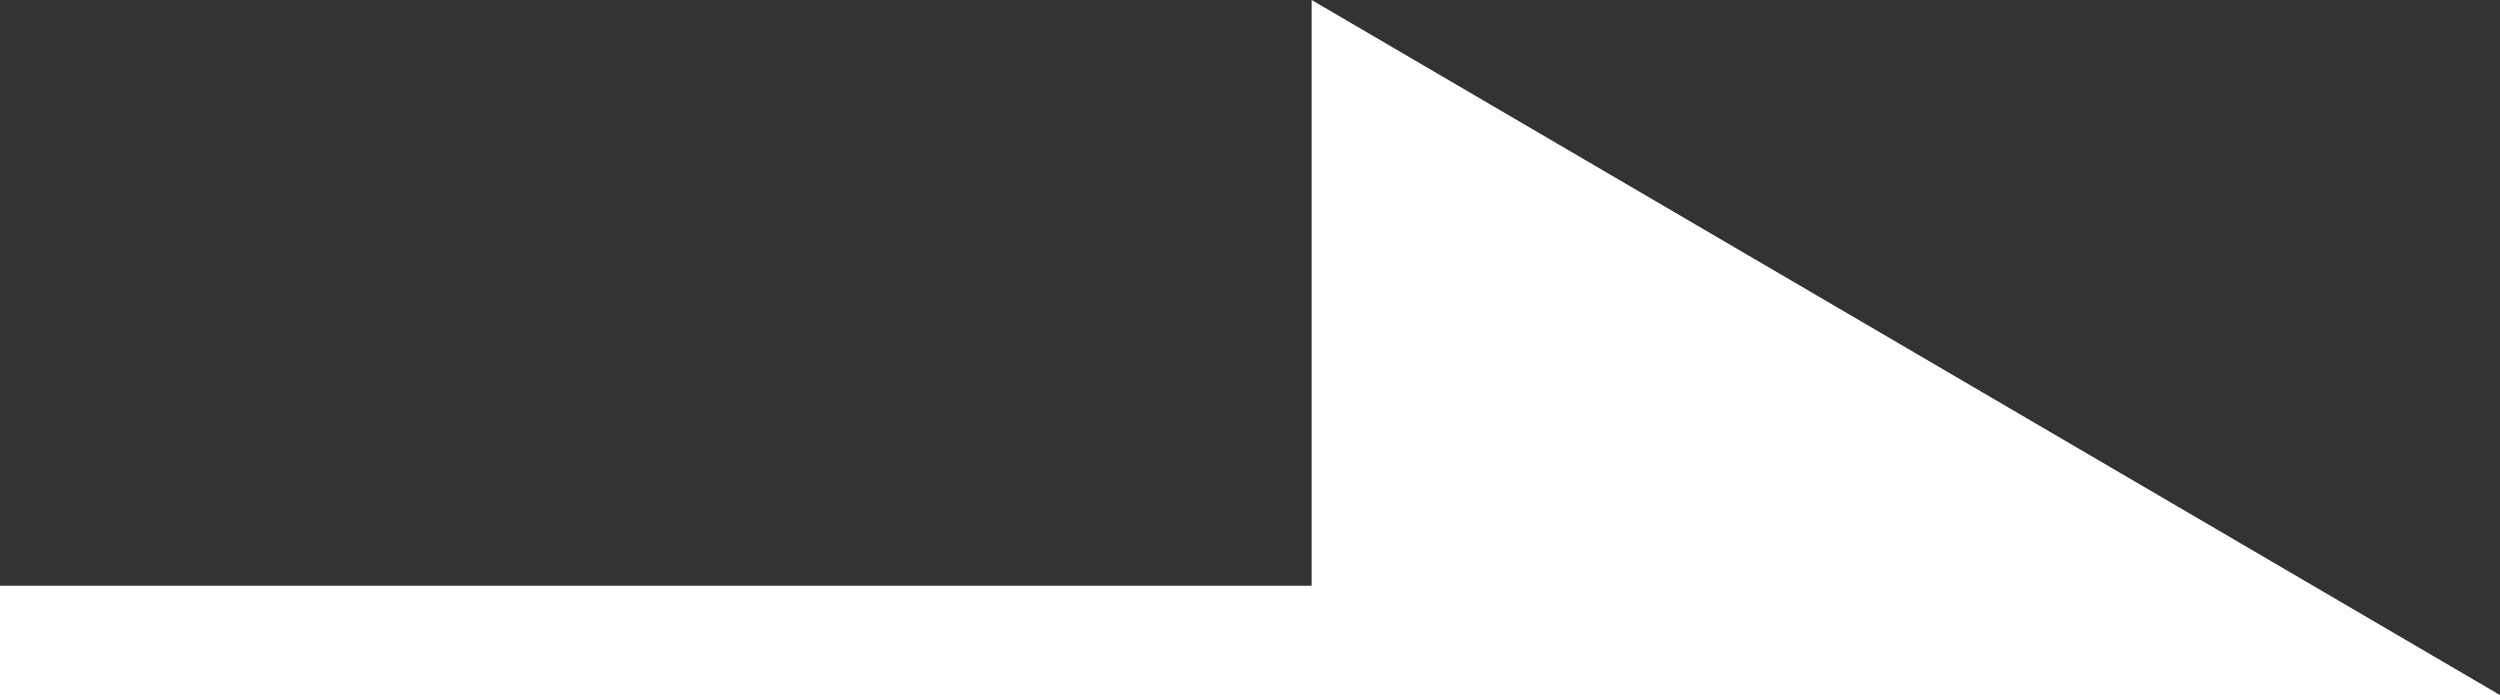
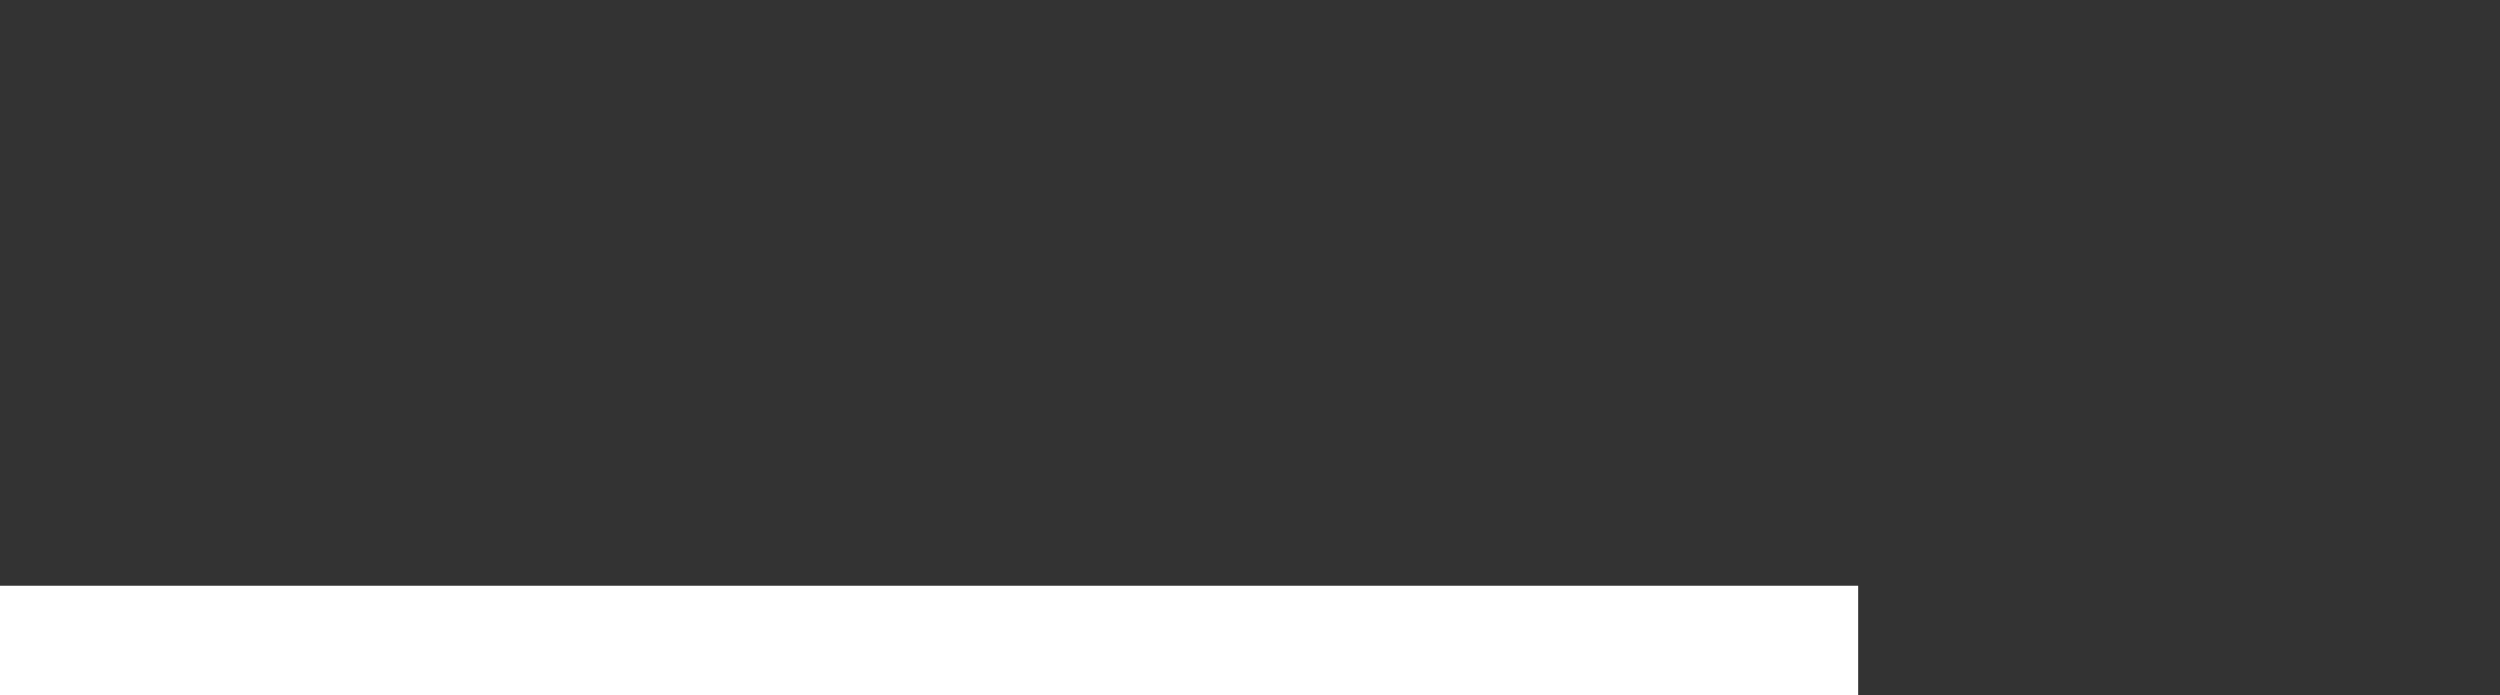
<svg xmlns="http://www.w3.org/2000/svg" width="22.872" height="6.359">
  <rect width="100%" height="100%" fill="#333333" stroke="none" />
  <g data-name="グループ 392" fill="#fff">
    <path data-name="長方形 314" d="M0 5.359h17v1H0z" />
-     <path data-name="パス 30425" d="M12 6.359V0l10.872 6.359Z" />
  </g>
</svg>